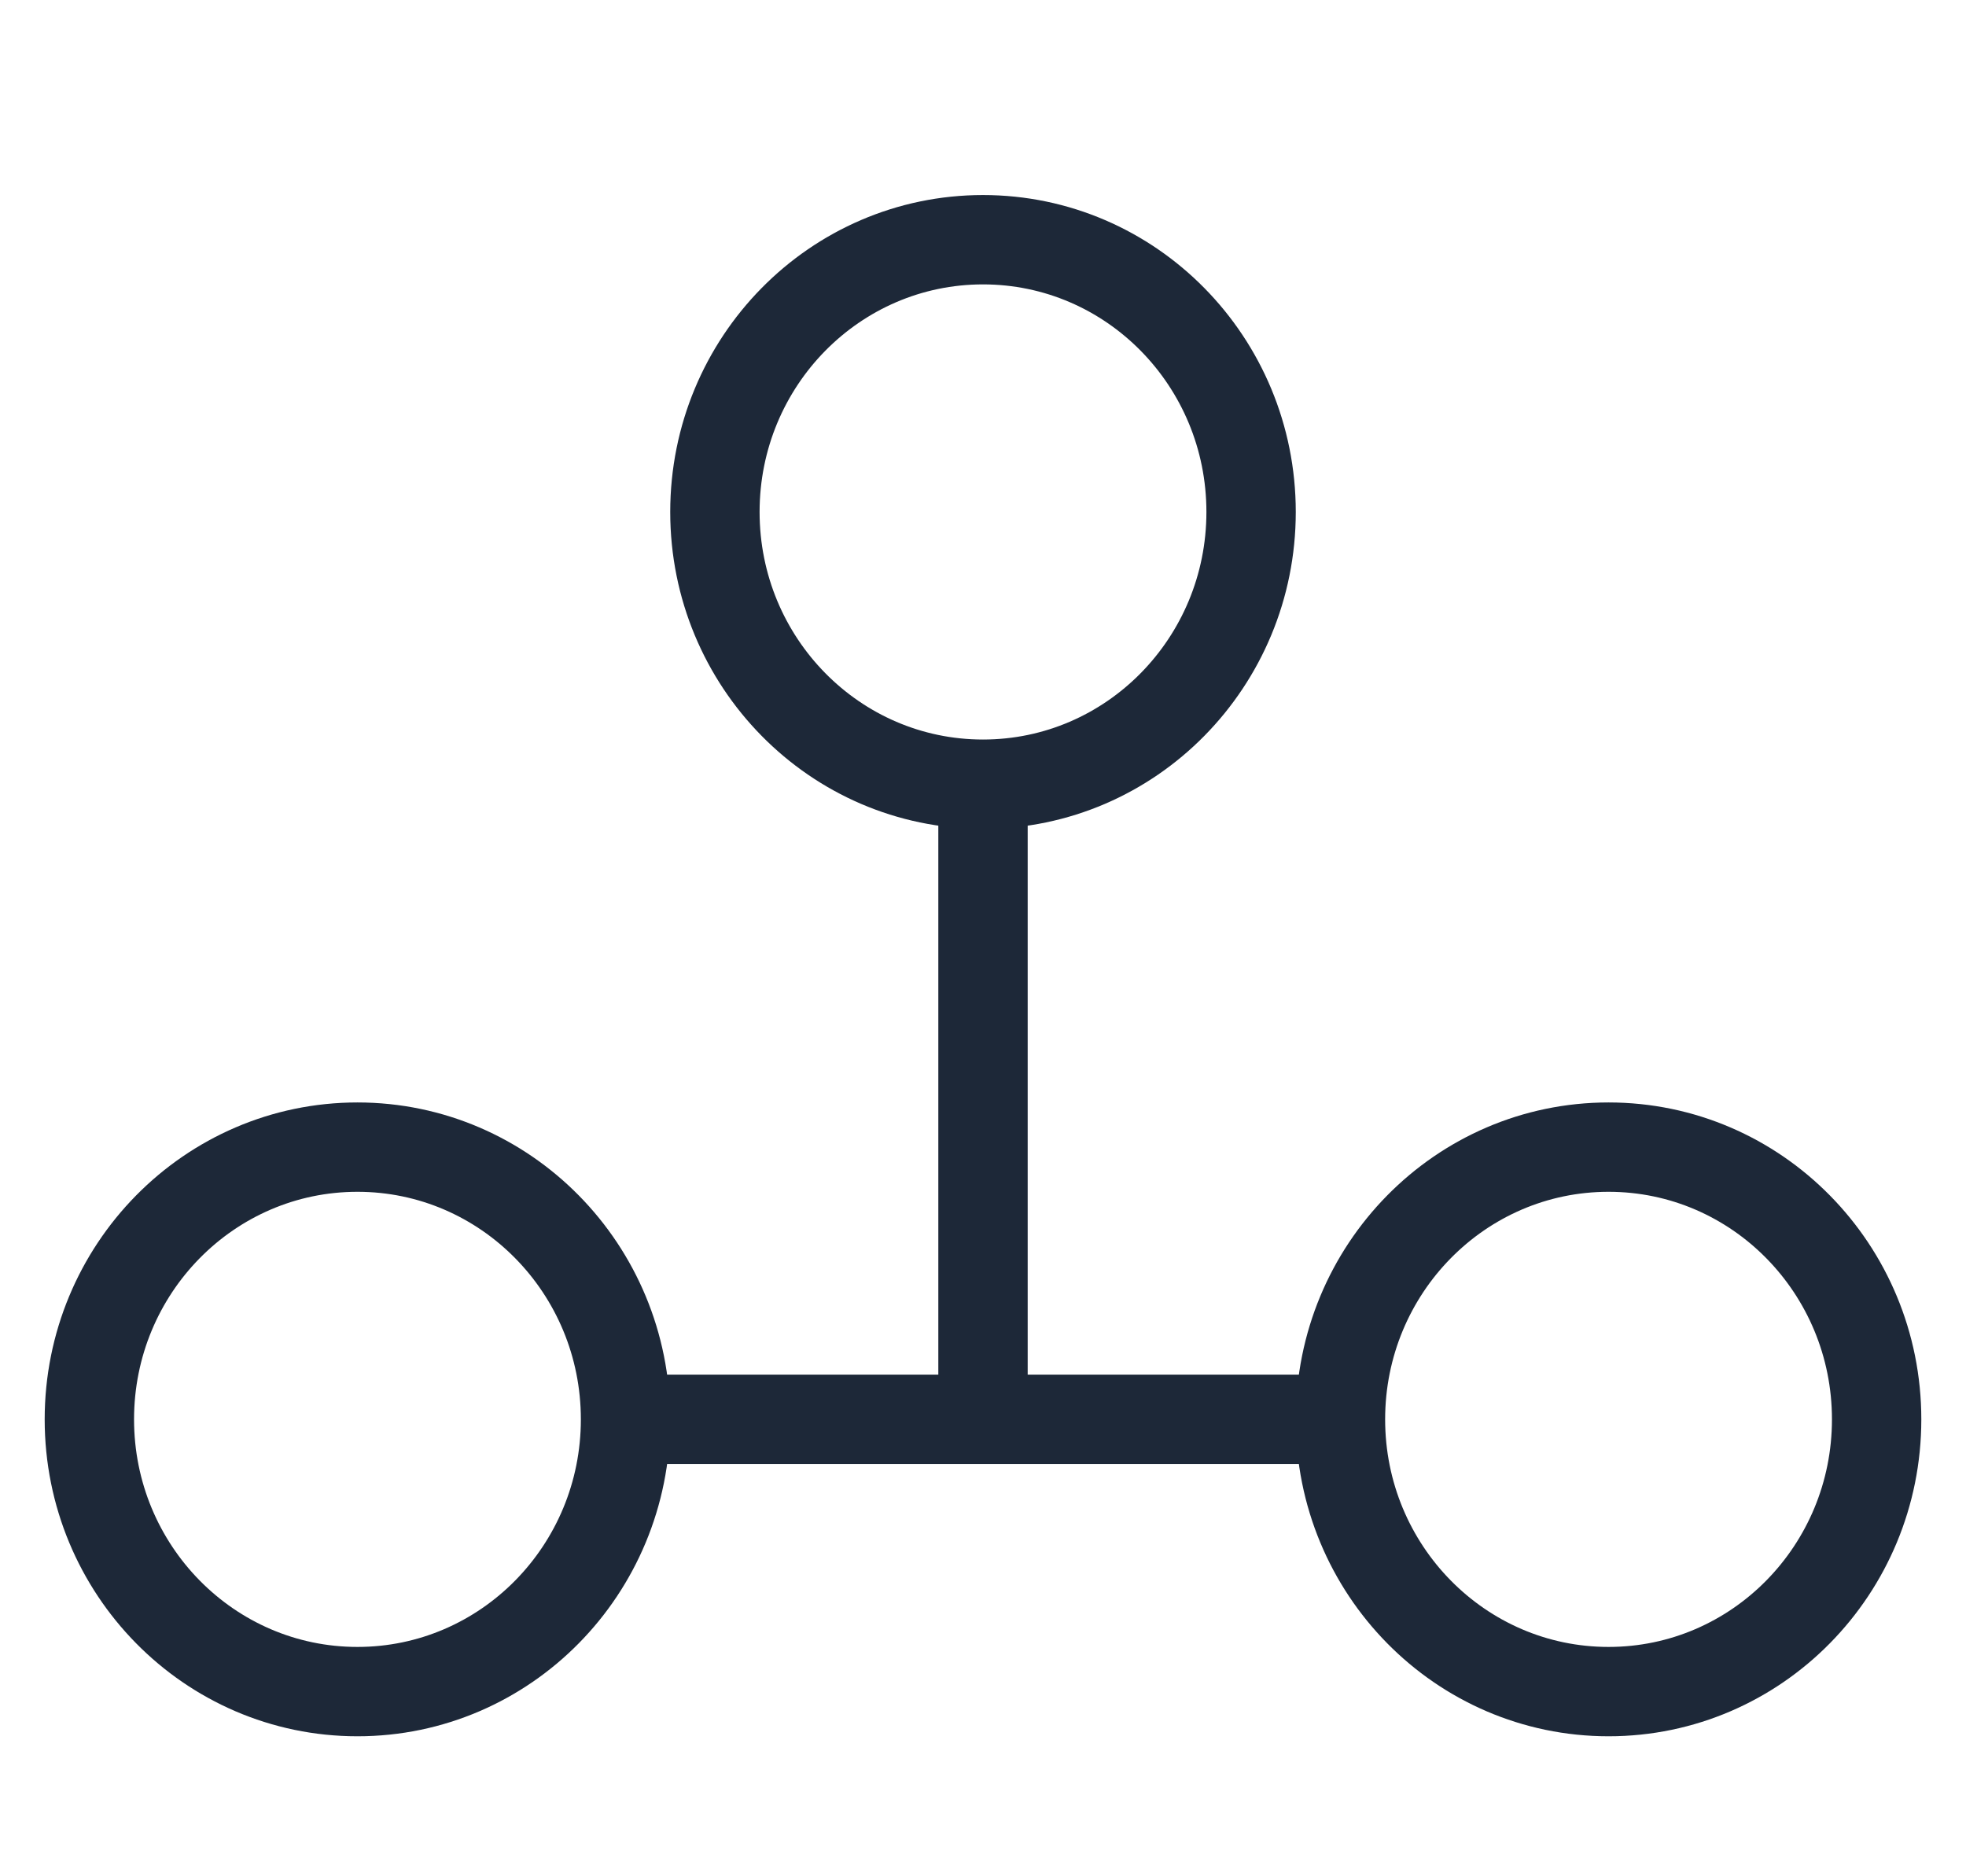
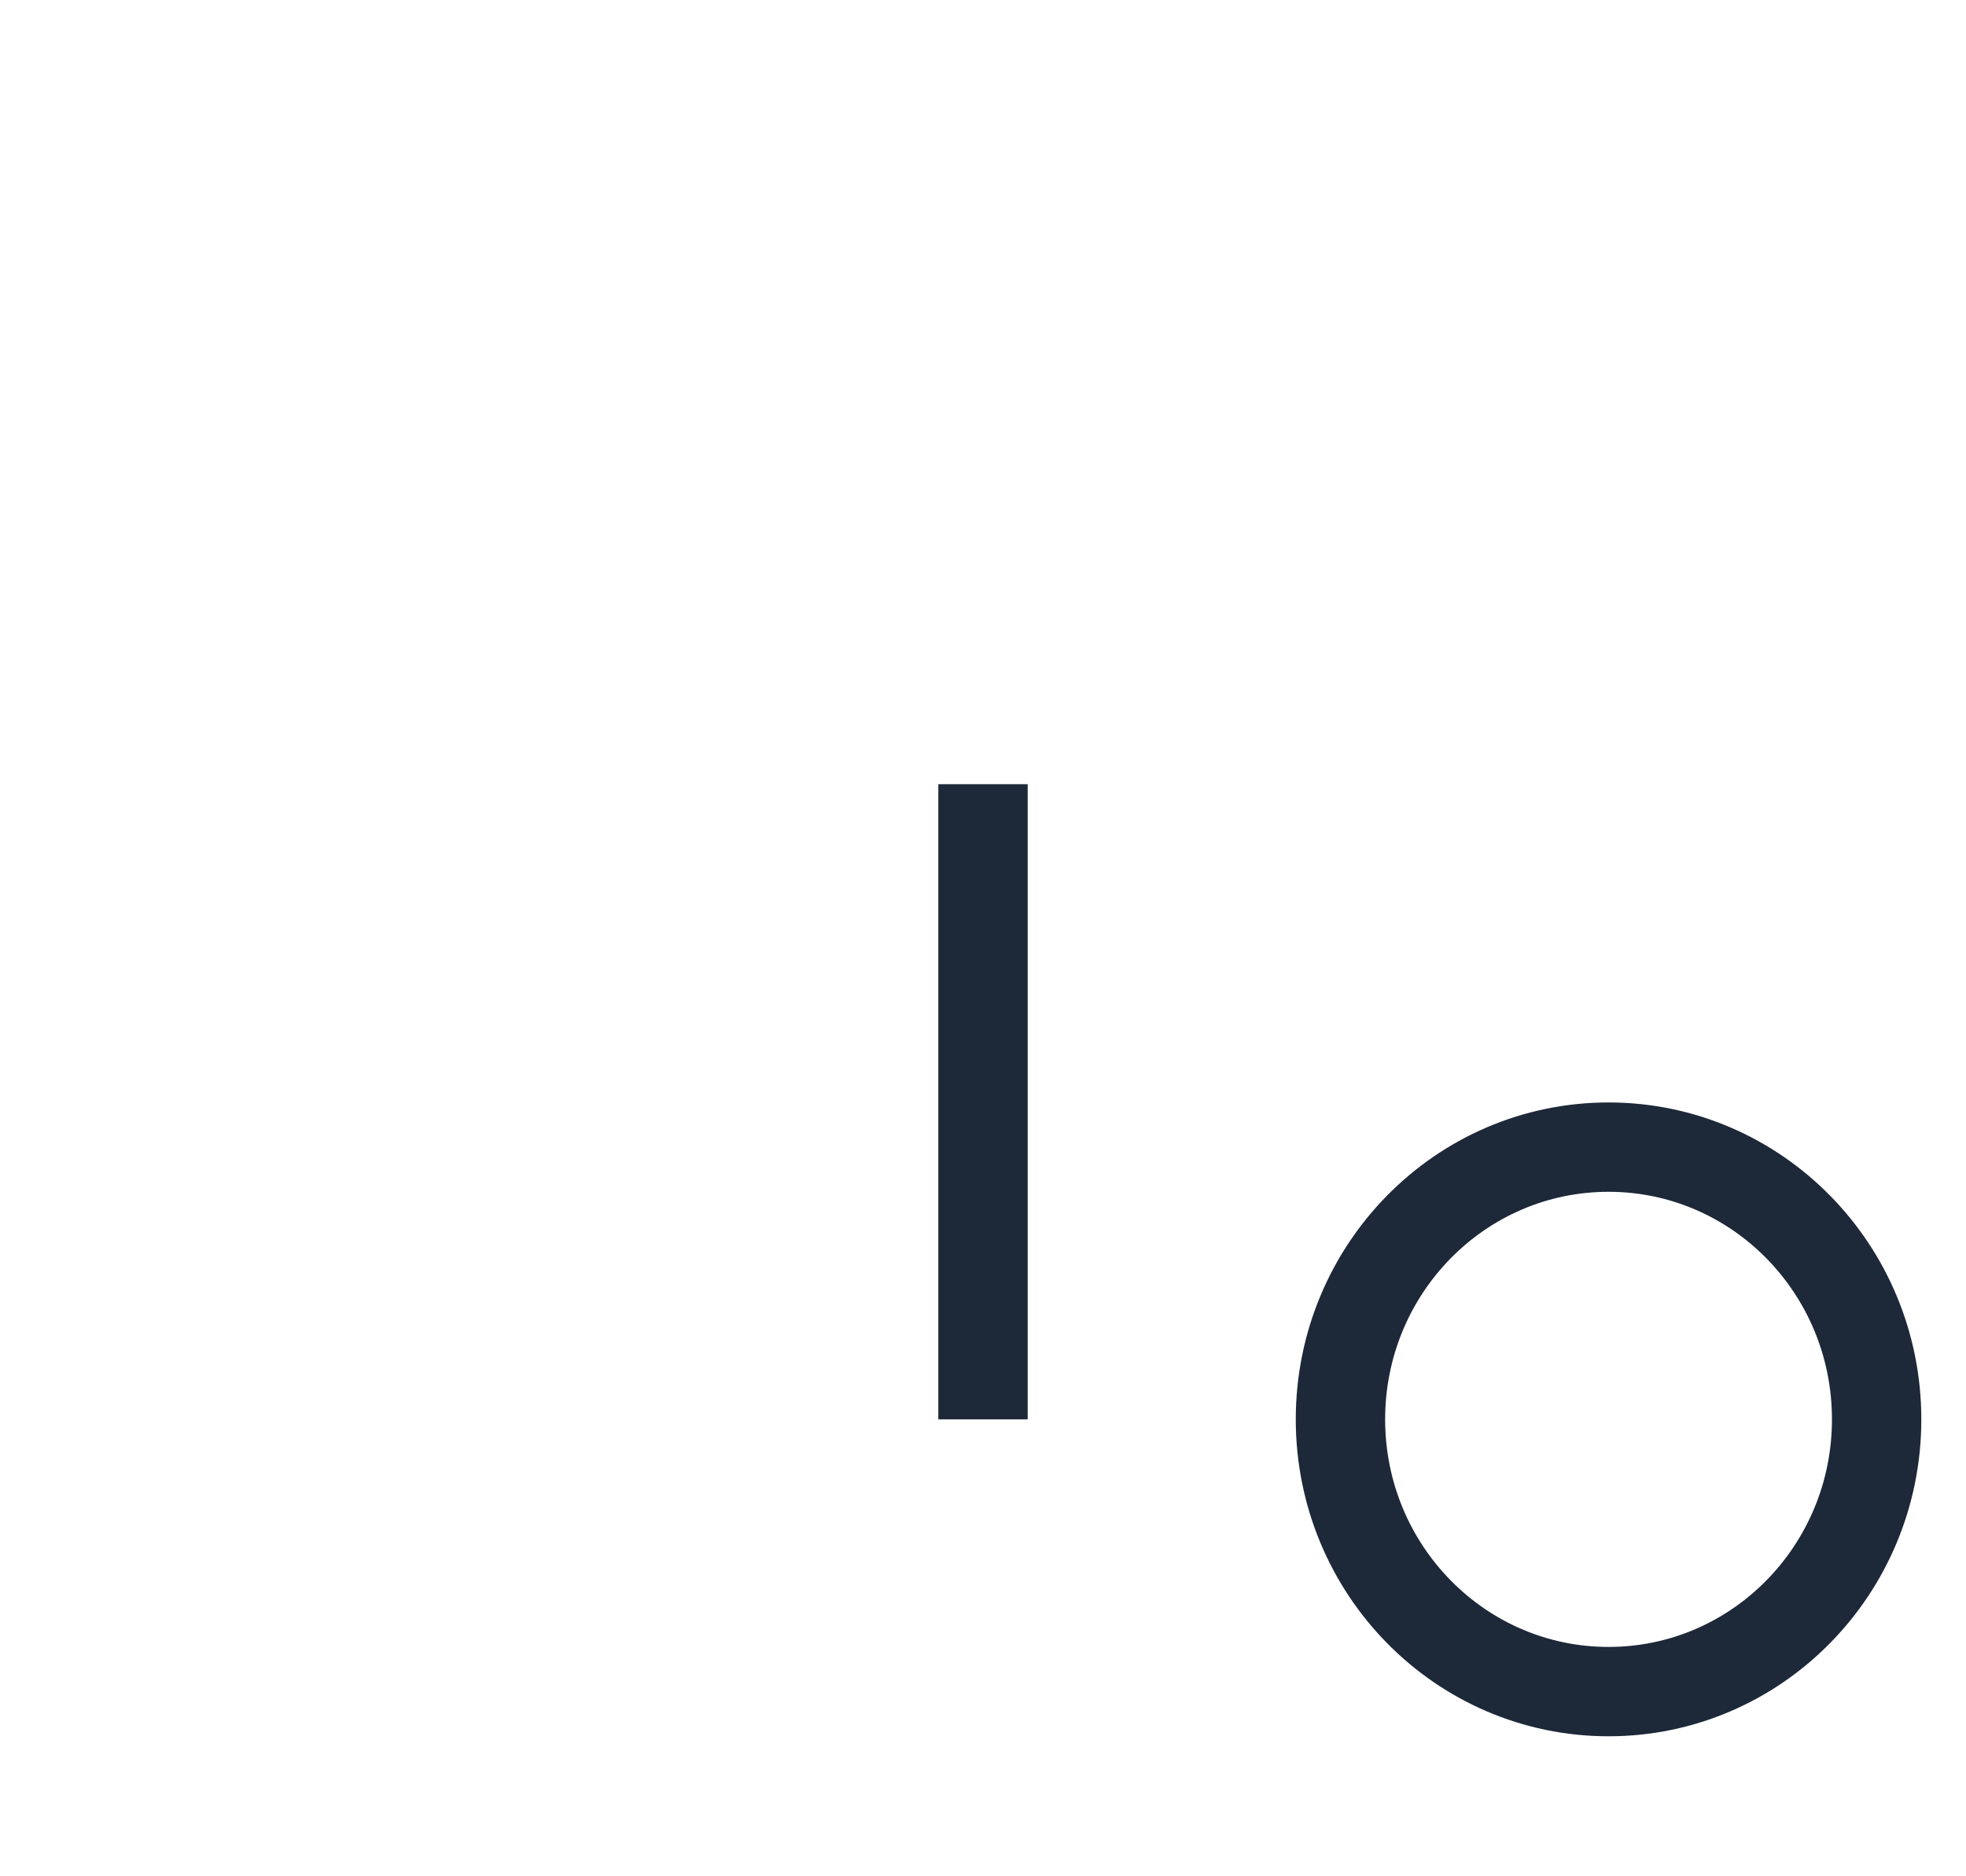
<svg xmlns="http://www.w3.org/2000/svg" width="22" height="21" viewBox="0 0 22 21" fill="none">
-   <path d="M11 8.777C12.657 8.777 14 7.413 14 5.73C14 4.047 12.657 2.683 11 2.683C9.343 2.683 8 4.047 8 5.73C8 7.413 9.343 8.777 11 8.777Z" stroke="#1D2838" />
-   <path d="M4 18.933C5.657 18.933 7 17.569 7 15.886C7 14.203 5.657 12.839 4 12.839C2.343 12.839 1 14.203 1 15.886C1 17.569 2.343 18.933 4 18.933Z" stroke="#1D2838" />
  <path d="M18 18.933C19.657 18.933 21 17.569 21 15.886C21 14.203 19.657 12.839 18 12.839C16.343 12.839 15 14.203 15 15.886C15 17.569 16.343 18.933 18 18.933Z" stroke="#1D2838" />
-   <path d="M7 15.886H15" stroke="#1D2838" />
  <path d="M11 15.886V8.777" stroke="#1D2838" />
</svg>